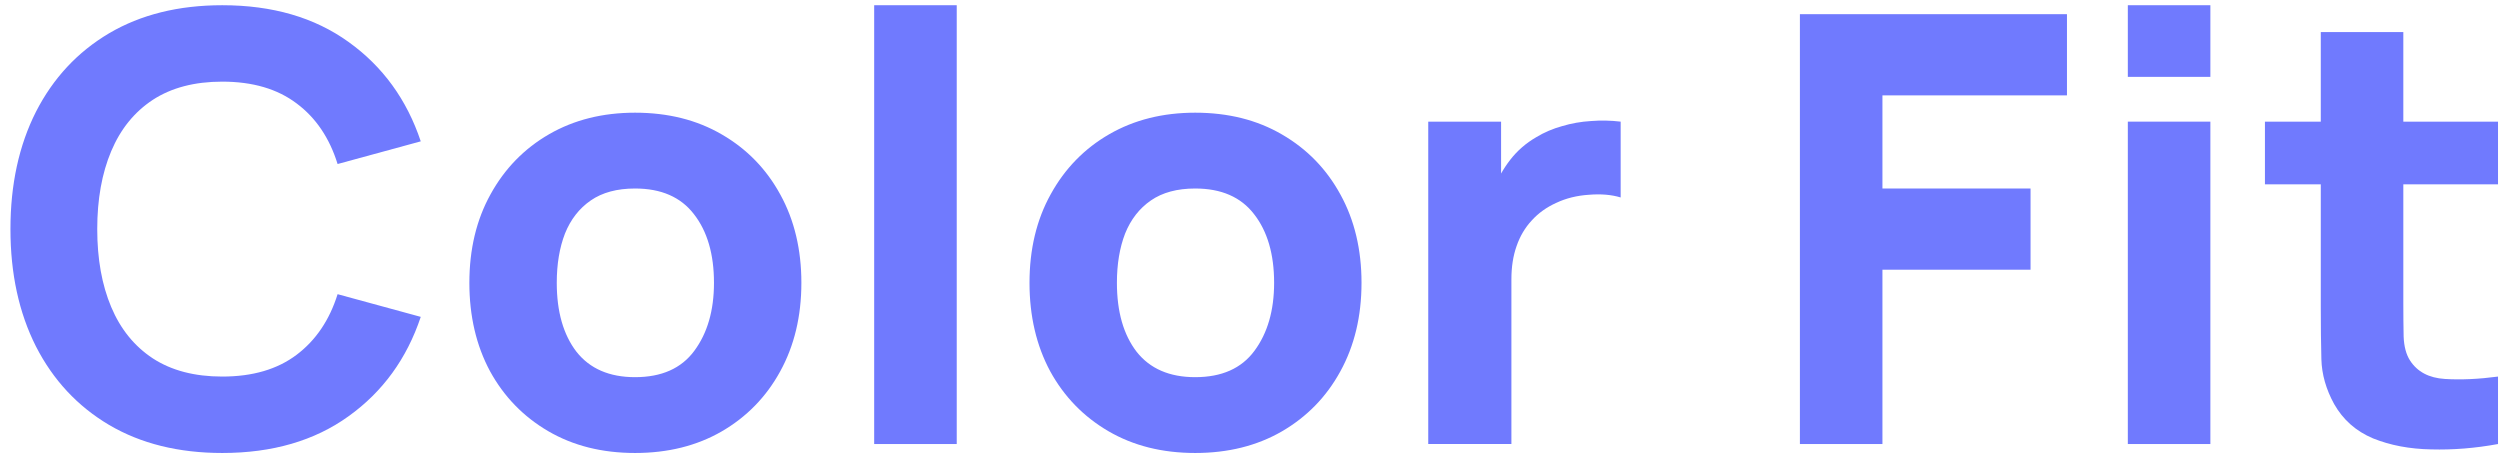
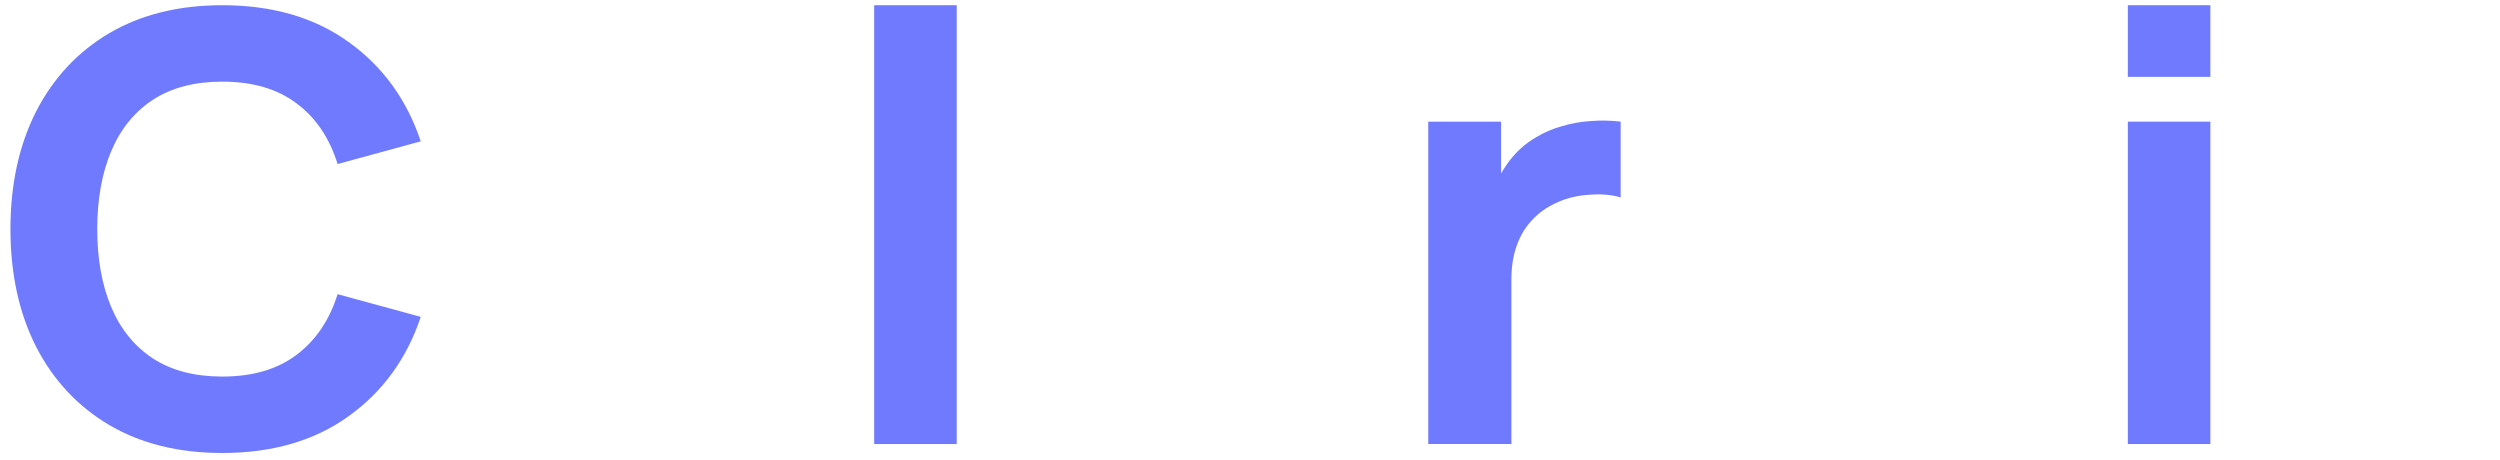
<svg xmlns="http://www.w3.org/2000/svg" width="201" height="37" viewBox="0 0 201 37" fill="none">
-   <path d="M200.84 35.7C199.018 36.036 197.229 36.18 195.472 36.132C193.732 36.1 192.17 35.804 190.787 35.244C189.421 34.668 188.38 33.748 187.664 32.484C187.014 31.3 186.672 30.1 186.639 28.884C186.607 27.652 186.591 26.26 186.591 24.708V2.58H193.227V24.324C193.227 25.332 193.236 26.244 193.252 27.06C193.284 27.86 193.455 28.5 193.764 28.98C194.35 29.892 195.285 30.388 196.57 30.468C197.855 30.548 199.279 30.484 200.84 30.276V35.7ZM182.101 14.82V9.78H200.84V14.82H182.101Z" fill="#707AFE" />
  <path d="M171.077 6.18V0.42H177.714V6.18H171.077ZM171.077 35.7V9.78H177.714V35.7H171.077Z" fill="#707AFE" />
-   <path d="M144.712 35.7V1.14H166.184V7.668H151.348V15.156H163.256V21.684H151.348V35.7H144.712Z" fill="#707AFE" />
  <path d="M114.831 35.7V9.78H120.687V16.116L120.053 15.3C120.394 14.404 120.85 13.588 121.419 12.852C121.989 12.116 122.688 11.508 123.518 11.028C124.152 10.644 124.843 10.348 125.592 10.14C126.34 9.916 127.113 9.78 127.91 9.732C128.707 9.668 129.504 9.684 130.301 9.78V15.876C129.569 15.652 128.715 15.58 127.739 15.66C126.779 15.724 125.909 15.94 125.128 16.308C124.347 16.66 123.688 17.132 123.152 17.724C122.615 18.3 122.208 18.988 121.932 19.788C121.655 20.572 121.517 21.46 121.517 22.452V35.7H114.831Z" fill="#707AFE" />
-   <path d="M96.095 36.42C93.443 36.42 91.117 35.836 89.116 34.668C87.116 33.5 85.554 31.892 84.432 29.844C83.326 27.78 82.772 25.412 82.772 22.74C82.772 20.036 83.342 17.66 84.481 15.612C85.619 13.548 87.189 11.94 89.19 10.788C91.19 9.636 93.492 9.06 96.095 9.06C98.746 9.06 101.072 9.644 103.073 10.812C105.09 11.98 106.66 13.596 107.782 15.66C108.905 17.708 109.466 20.068 109.466 22.74C109.466 25.428 108.897 27.804 107.758 29.868C106.636 31.916 105.066 33.524 103.049 34.692C101.048 35.844 98.73 36.42 96.095 36.42ZM96.095 30.324C98.226 30.324 99.812 29.62 100.853 28.212C101.91 26.788 102.439 24.964 102.439 22.74C102.439 20.436 101.902 18.596 100.828 17.22C99.771 15.844 98.193 15.156 96.095 15.156C94.647 15.156 93.46 15.476 92.532 16.116C91.605 16.756 90.914 17.644 90.458 18.78C90.019 19.916 89.8 21.236 89.8 22.74C89.8 25.06 90.328 26.908 91.386 28.284C92.459 29.644 94.029 30.324 96.095 30.324Z" fill="#707AFE" />
  <path d="M70.284 35.7V0.42H76.921V35.7H70.284Z" fill="#707AFE" />
-   <path d="M51.06 36.42C48.408 36.42 46.082 35.836 44.081 34.668C42.081 33.5 40.519 31.892 39.397 29.844C38.29 27.78 37.737 25.412 37.737 22.74C37.737 20.036 38.307 17.66 39.445 15.612C40.584 13.548 42.154 11.94 44.154 10.788C46.155 9.636 48.457 9.06 51.06 9.06C53.711 9.06 56.037 9.644 58.038 10.812C60.055 11.98 61.625 13.596 62.747 15.66C63.87 17.708 64.431 20.068 64.431 22.74C64.431 25.428 63.861 27.804 62.723 29.868C61.6 31.916 60.031 33.524 58.014 34.692C56.013 35.844 53.695 36.42 51.06 36.42ZM51.06 30.324C53.191 30.324 54.777 29.62 55.818 28.212C56.875 26.788 57.404 24.964 57.404 22.74C57.404 20.436 56.867 18.596 55.793 17.22C54.736 15.844 53.158 15.156 51.06 15.156C49.612 15.156 48.425 15.476 47.497 16.116C46.57 16.756 45.879 17.644 45.423 18.78C44.984 19.916 44.764 21.236 44.764 22.74C44.764 25.06 45.293 26.908 46.35 28.284C47.424 29.644 48.994 30.324 51.06 30.324Z" fill="#707AFE" />
  <path d="M17.871 36.42C14.358 36.42 11.324 35.668 8.77 34.164C6.232 32.66 4.272 30.556 2.89 27.852C1.523 25.148 0.84 22.004 0.84 18.42C0.84 14.836 1.523 11.692 2.89 8.988C4.272 6.284 6.232 4.18 8.77 2.676C11.324 1.172 14.358 0.42 17.871 0.42C21.905 0.42 25.289 1.404 28.022 3.372C30.771 5.34 32.706 8.004 33.829 11.364L27.143 13.188C26.492 11.092 25.395 9.468 23.849 8.316C22.304 7.148 20.311 6.564 17.871 6.564C15.643 6.564 13.78 7.052 12.284 8.028C10.803 9.004 9.689 10.38 8.941 12.156C8.193 13.932 7.818 16.02 7.818 18.42C7.818 20.82 8.193 22.908 8.941 24.684C9.689 26.46 10.803 27.836 12.284 28.812C13.78 29.788 15.643 30.276 17.871 30.276C20.311 30.276 22.304 29.692 23.849 28.524C25.395 27.356 26.492 25.732 27.143 23.652L33.829 25.476C32.706 28.836 30.771 31.5 28.022 33.468C25.289 35.436 21.905 36.42 17.871 36.42Z" fill="#707AFE" />
</svg>